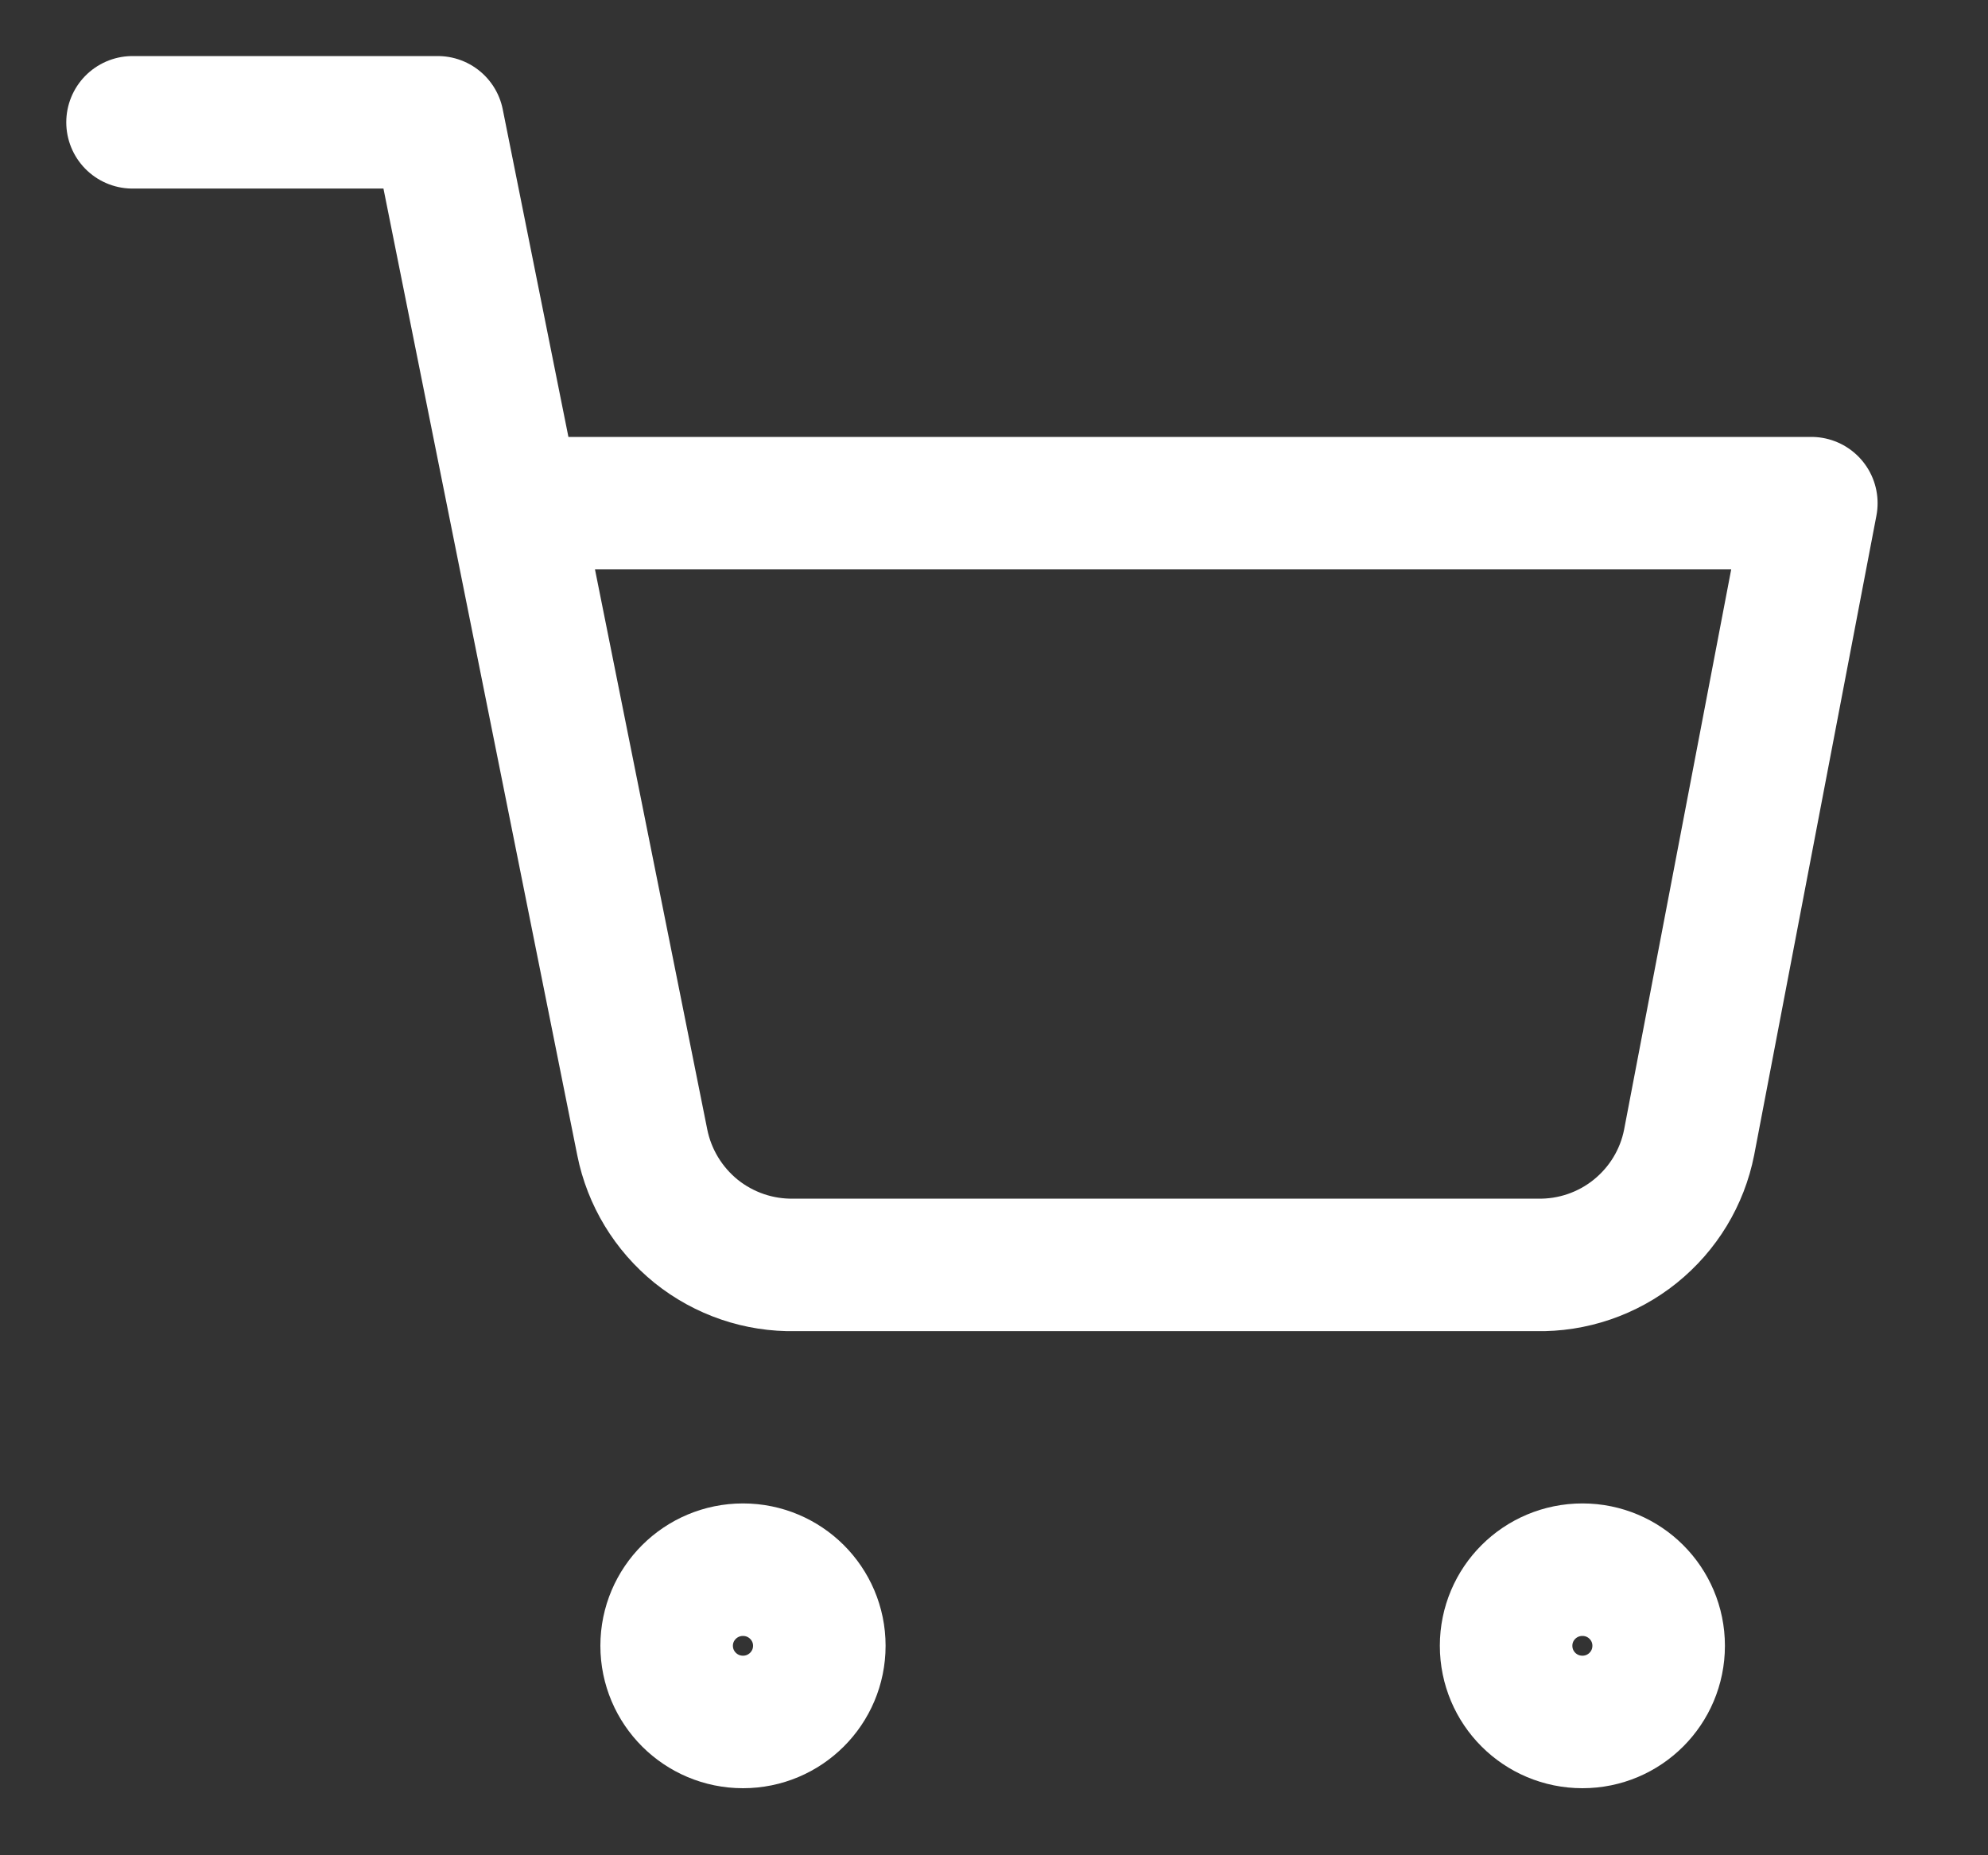
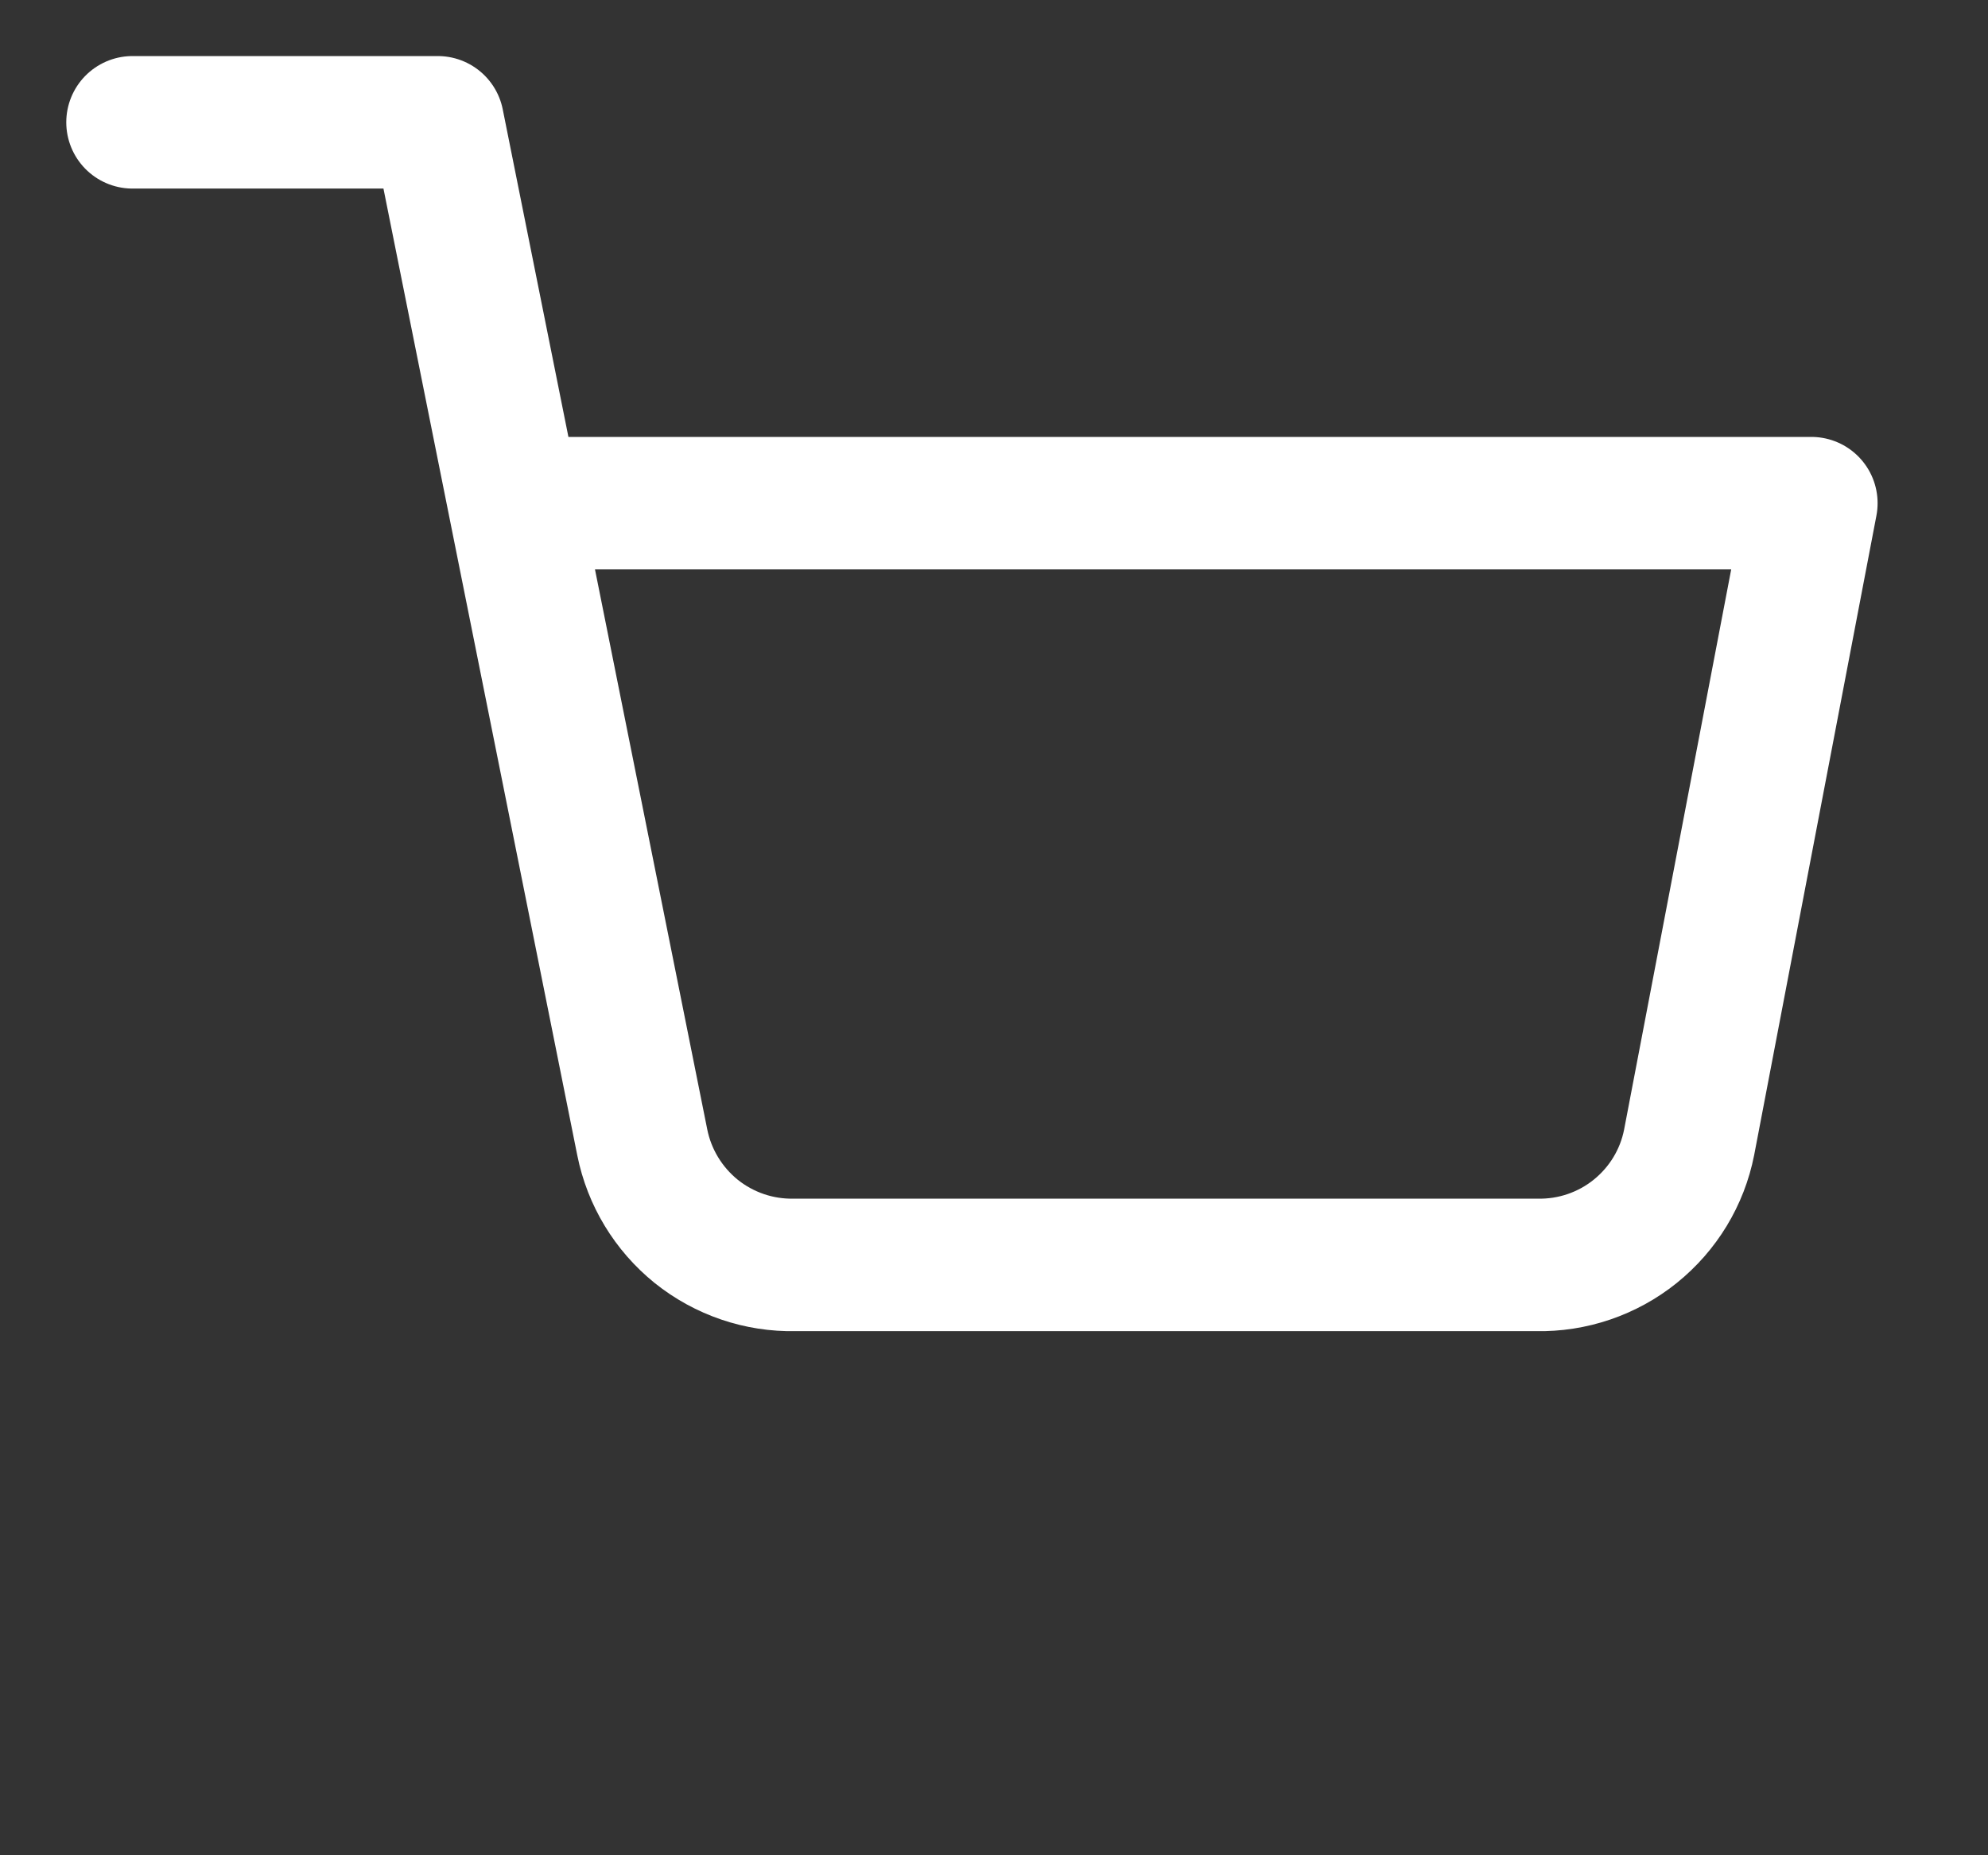
<svg xmlns="http://www.w3.org/2000/svg" width="15" height="14" viewBox="0 0 15 14" fill="none">
  <rect x="0" y="0" width="15" height="14" fill="#333333" stroke="none" />
-   <path d="M5.606 12.994C5.924 12.994 6.182 12.737 6.182 12.419C6.182 12.102 5.924 11.845 5.606 11.845C5.288 11.845 5.03 12.102 5.03 12.419C5.03 12.737 5.288 12.994 5.606 12.994Z" stroke="white" stroke-linecap="round" stroke-linejoin="round" />
-   <path d="M11.94 12.994C12.258 12.994 12.515 12.737 12.515 12.419C12.515 12.102 12.258 11.845 11.94 11.845C11.621 11.845 11.364 12.102 11.364 12.419C11.364 12.737 11.621 12.994 11.94 12.994Z" stroke="white" stroke-linecap="round" stroke-linejoin="round" />
  <path d="M1 0.923H3.303L4.846 8.62C4.899 8.885 5.043 9.122 5.253 9.292C5.464 9.461 5.727 9.551 5.998 9.545H11.594C11.864 9.551 12.128 9.461 12.338 9.292C12.549 9.122 12.693 8.885 12.745 8.62L13.667 3.797H3.879" stroke="white" stroke-linecap="round" stroke-linejoin="round" />
</svg>